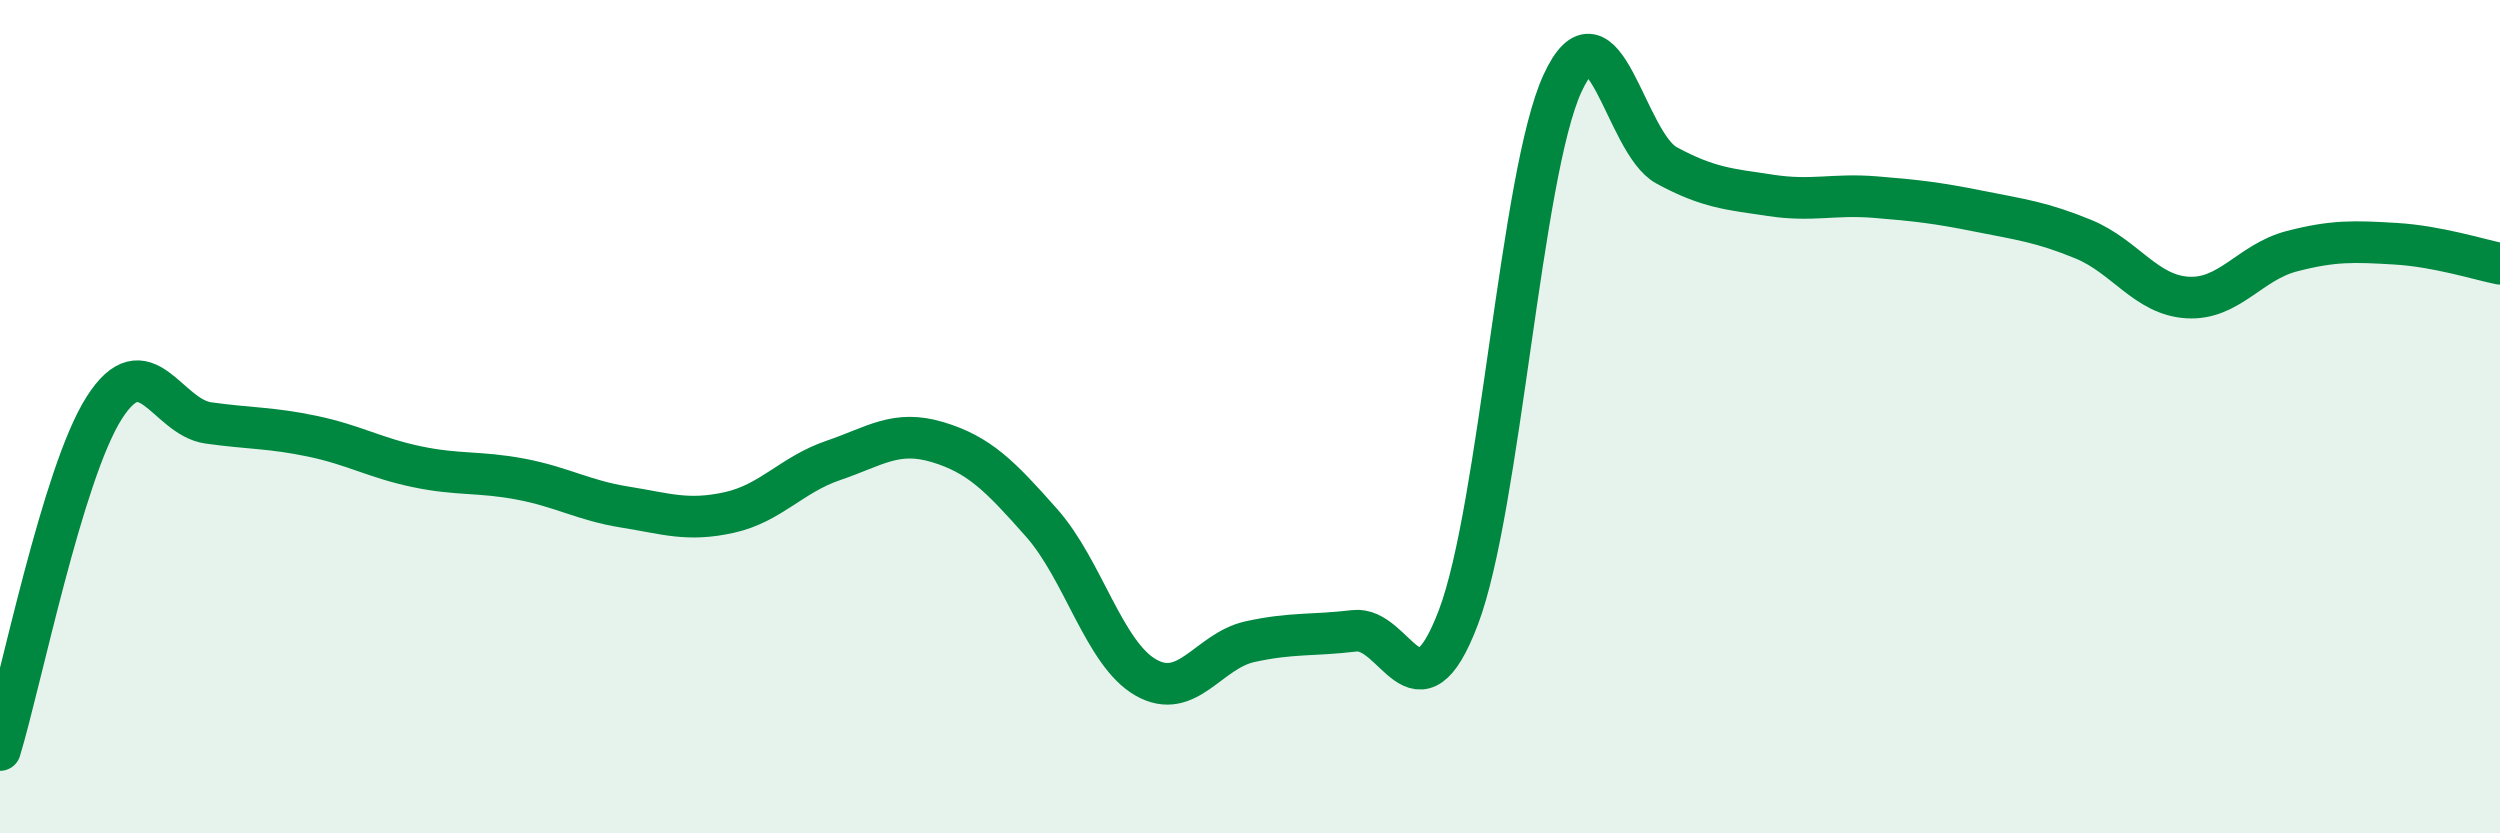
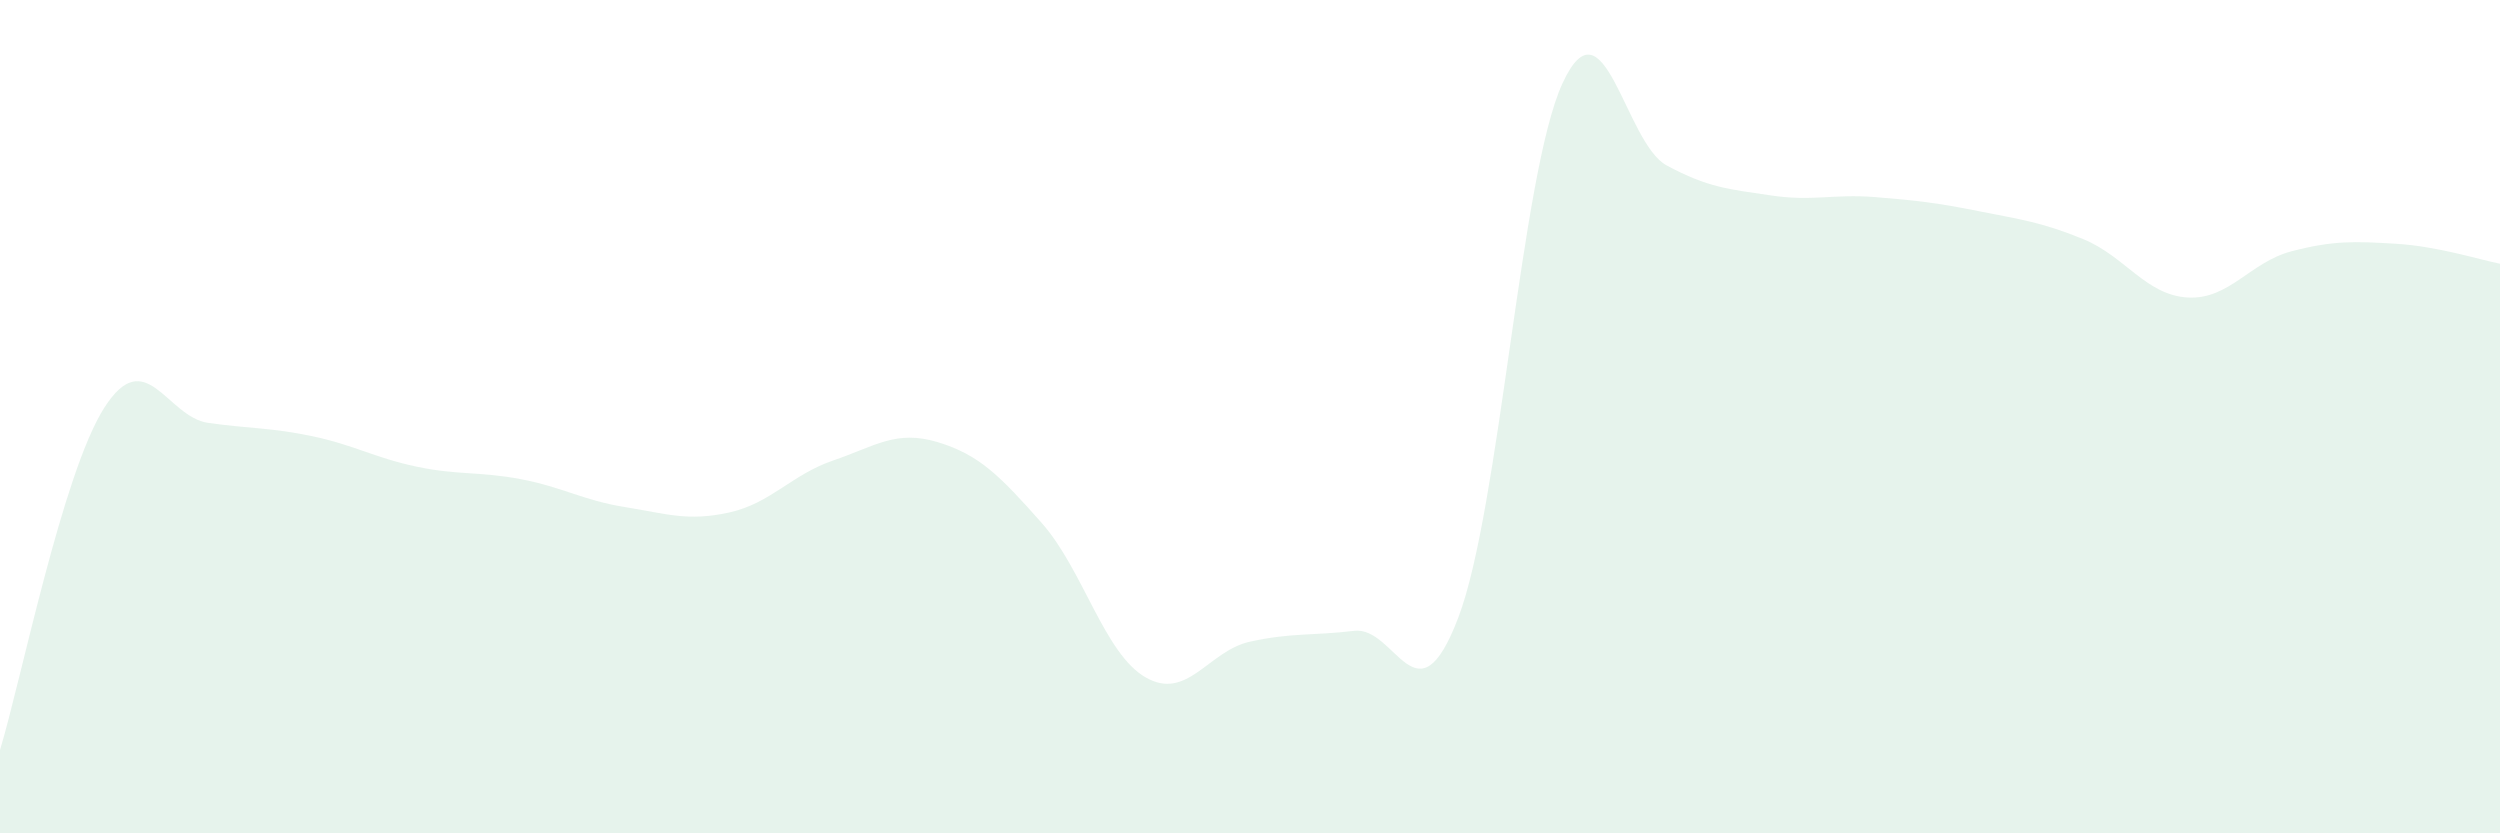
<svg xmlns="http://www.w3.org/2000/svg" width="60" height="20" viewBox="0 0 60 20">
  <path d="M 0,18 C 0.5,16.36 1.5,11.36 2.5,9.79 C 3.5,8.22 4,10.01 5,10.15 C 6,10.29 6.5,10.26 7.5,10.47 C 8.5,10.68 9,10.99 10,11.2 C 11,11.41 11.5,11.31 12.5,11.5 C 13.5,11.69 14,12.01 15,12.17 C 16,12.33 16.5,12.52 17.5,12.3 C 18.5,12.08 19,11.39 20,11.05 C 21,10.71 21.5,10.31 22.5,10.61 C 23.5,10.91 24,11.42 25,12.55 C 26,13.68 26.5,15.69 27.5,16.26 C 28.5,16.83 29,15.62 30,15.4 C 31,15.18 31.5,15.26 32.5,15.14 C 33.5,15.02 34,17.45 35,14.82 C 36,12.19 36.5,4.17 37.5,2 C 38.5,-0.17 39,3.43 40,3.97 C 41,4.51 41.5,4.54 42.5,4.69 C 43.5,4.84 44,4.65 45,4.73 C 46,4.81 46.5,4.87 47.5,5.07 C 48.5,5.27 49,5.33 50,5.74 C 51,6.15 51.5,7.08 52.5,7.14 C 53.5,7.2 54,6.29 55,6.03 C 56,5.77 56.5,5.79 57.5,5.85 C 58.5,5.91 59.5,6.23 60,6.33L60 20L0 20Z" fill="#008740" opacity="0.1" stroke-linecap="round" stroke-linejoin="round" />
-   <path d="M 0,18 C 0.5,16.36 1.5,11.36 2.5,9.79 C 3.5,8.22 4,10.01 5,10.15 C 6,10.29 6.5,10.26 7.5,10.47 C 8.5,10.68 9,10.99 10,11.2 C 11,11.41 11.5,11.31 12.5,11.5 C 13.5,11.69 14,12.01 15,12.17 C 16,12.33 16.5,12.52 17.5,12.3 C 18.5,12.08 19,11.39 20,11.05 C 21,10.71 21.5,10.31 22.5,10.61 C 23.5,10.91 24,11.42 25,12.55 C 26,13.68 26.5,15.69 27.5,16.26 C 28.5,16.83 29,15.62 30,15.4 C 31,15.18 31.5,15.26 32.5,15.14 C 33.5,15.02 34,17.45 35,14.82 C 36,12.19 36.5,4.17 37.5,2 C 38.5,-0.17 39,3.43 40,3.97 C 41,4.51 41.5,4.54 42.5,4.69 C 43.5,4.84 44,4.65 45,4.73 C 46,4.81 46.5,4.87 47.5,5.07 C 48.5,5.27 49,5.33 50,5.74 C 51,6.15 51.5,7.08 52.5,7.14 C 53.5,7.2 54,6.29 55,6.03 C 56,5.77 56.5,5.79 57.5,5.85 C 58.5,5.91 59.5,6.23 60,6.33" stroke="#008740" stroke-width="1" fill="none" stroke-linecap="round" stroke-linejoin="round" />
</svg>